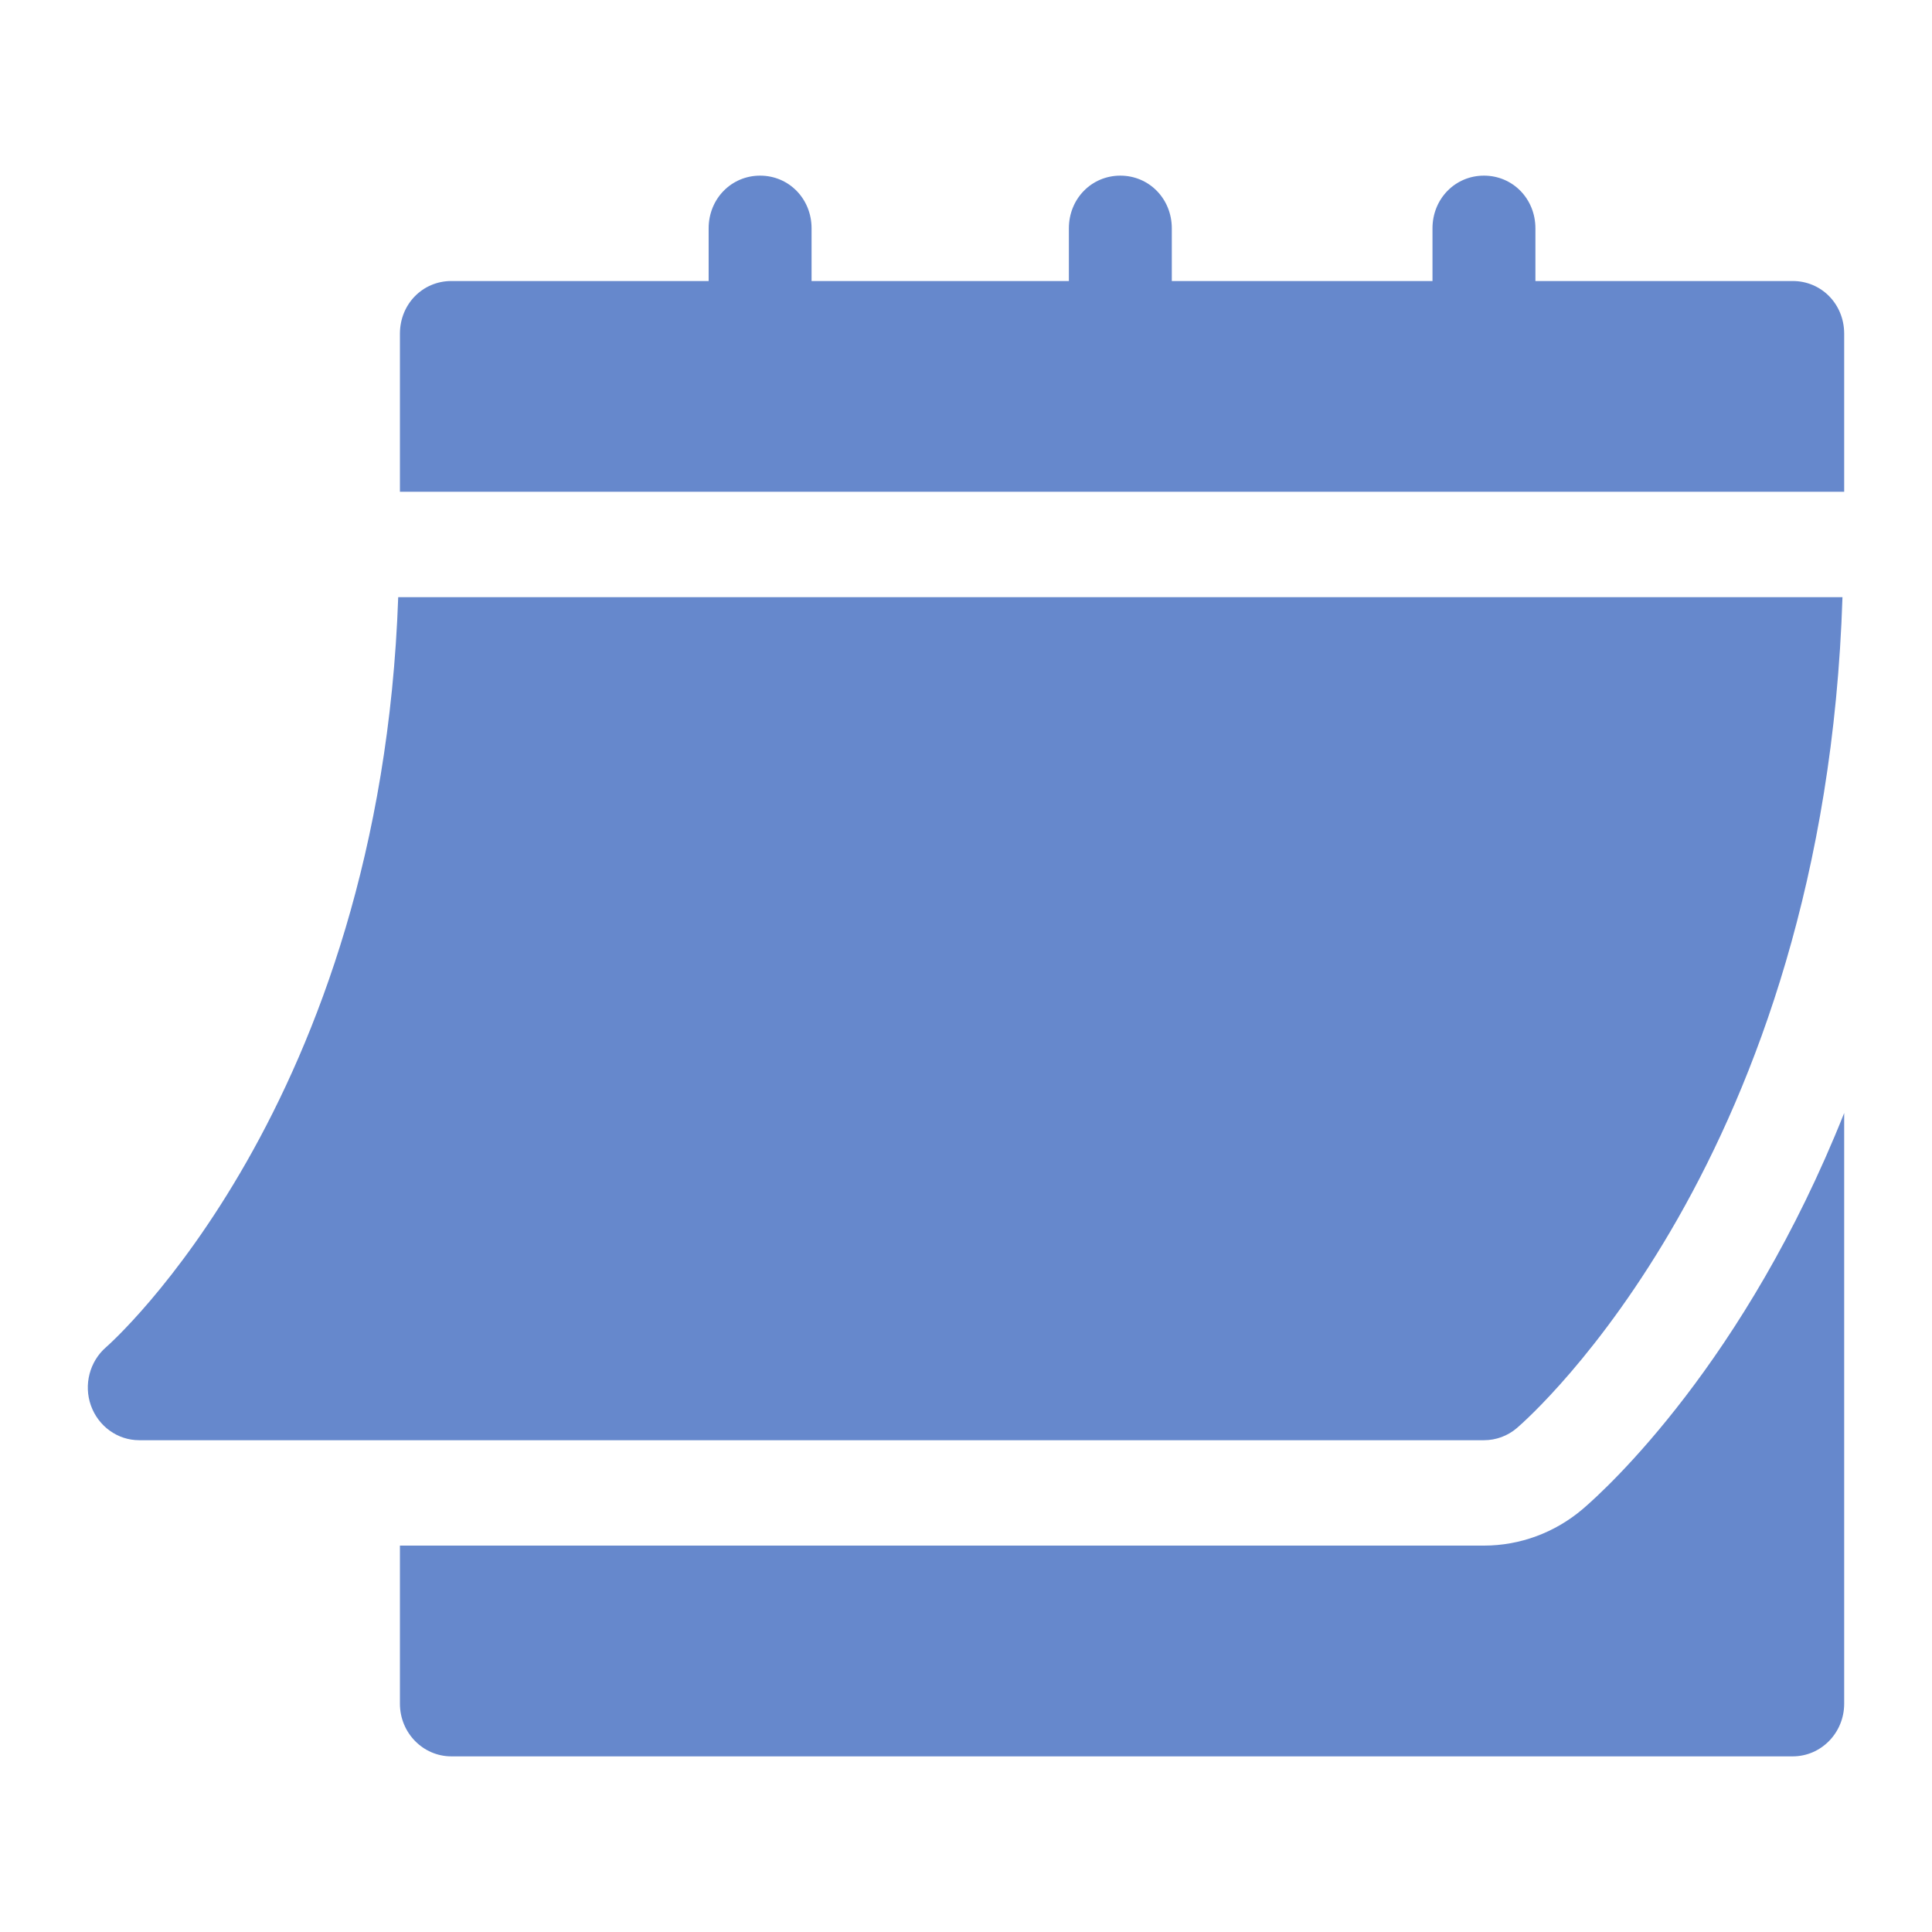
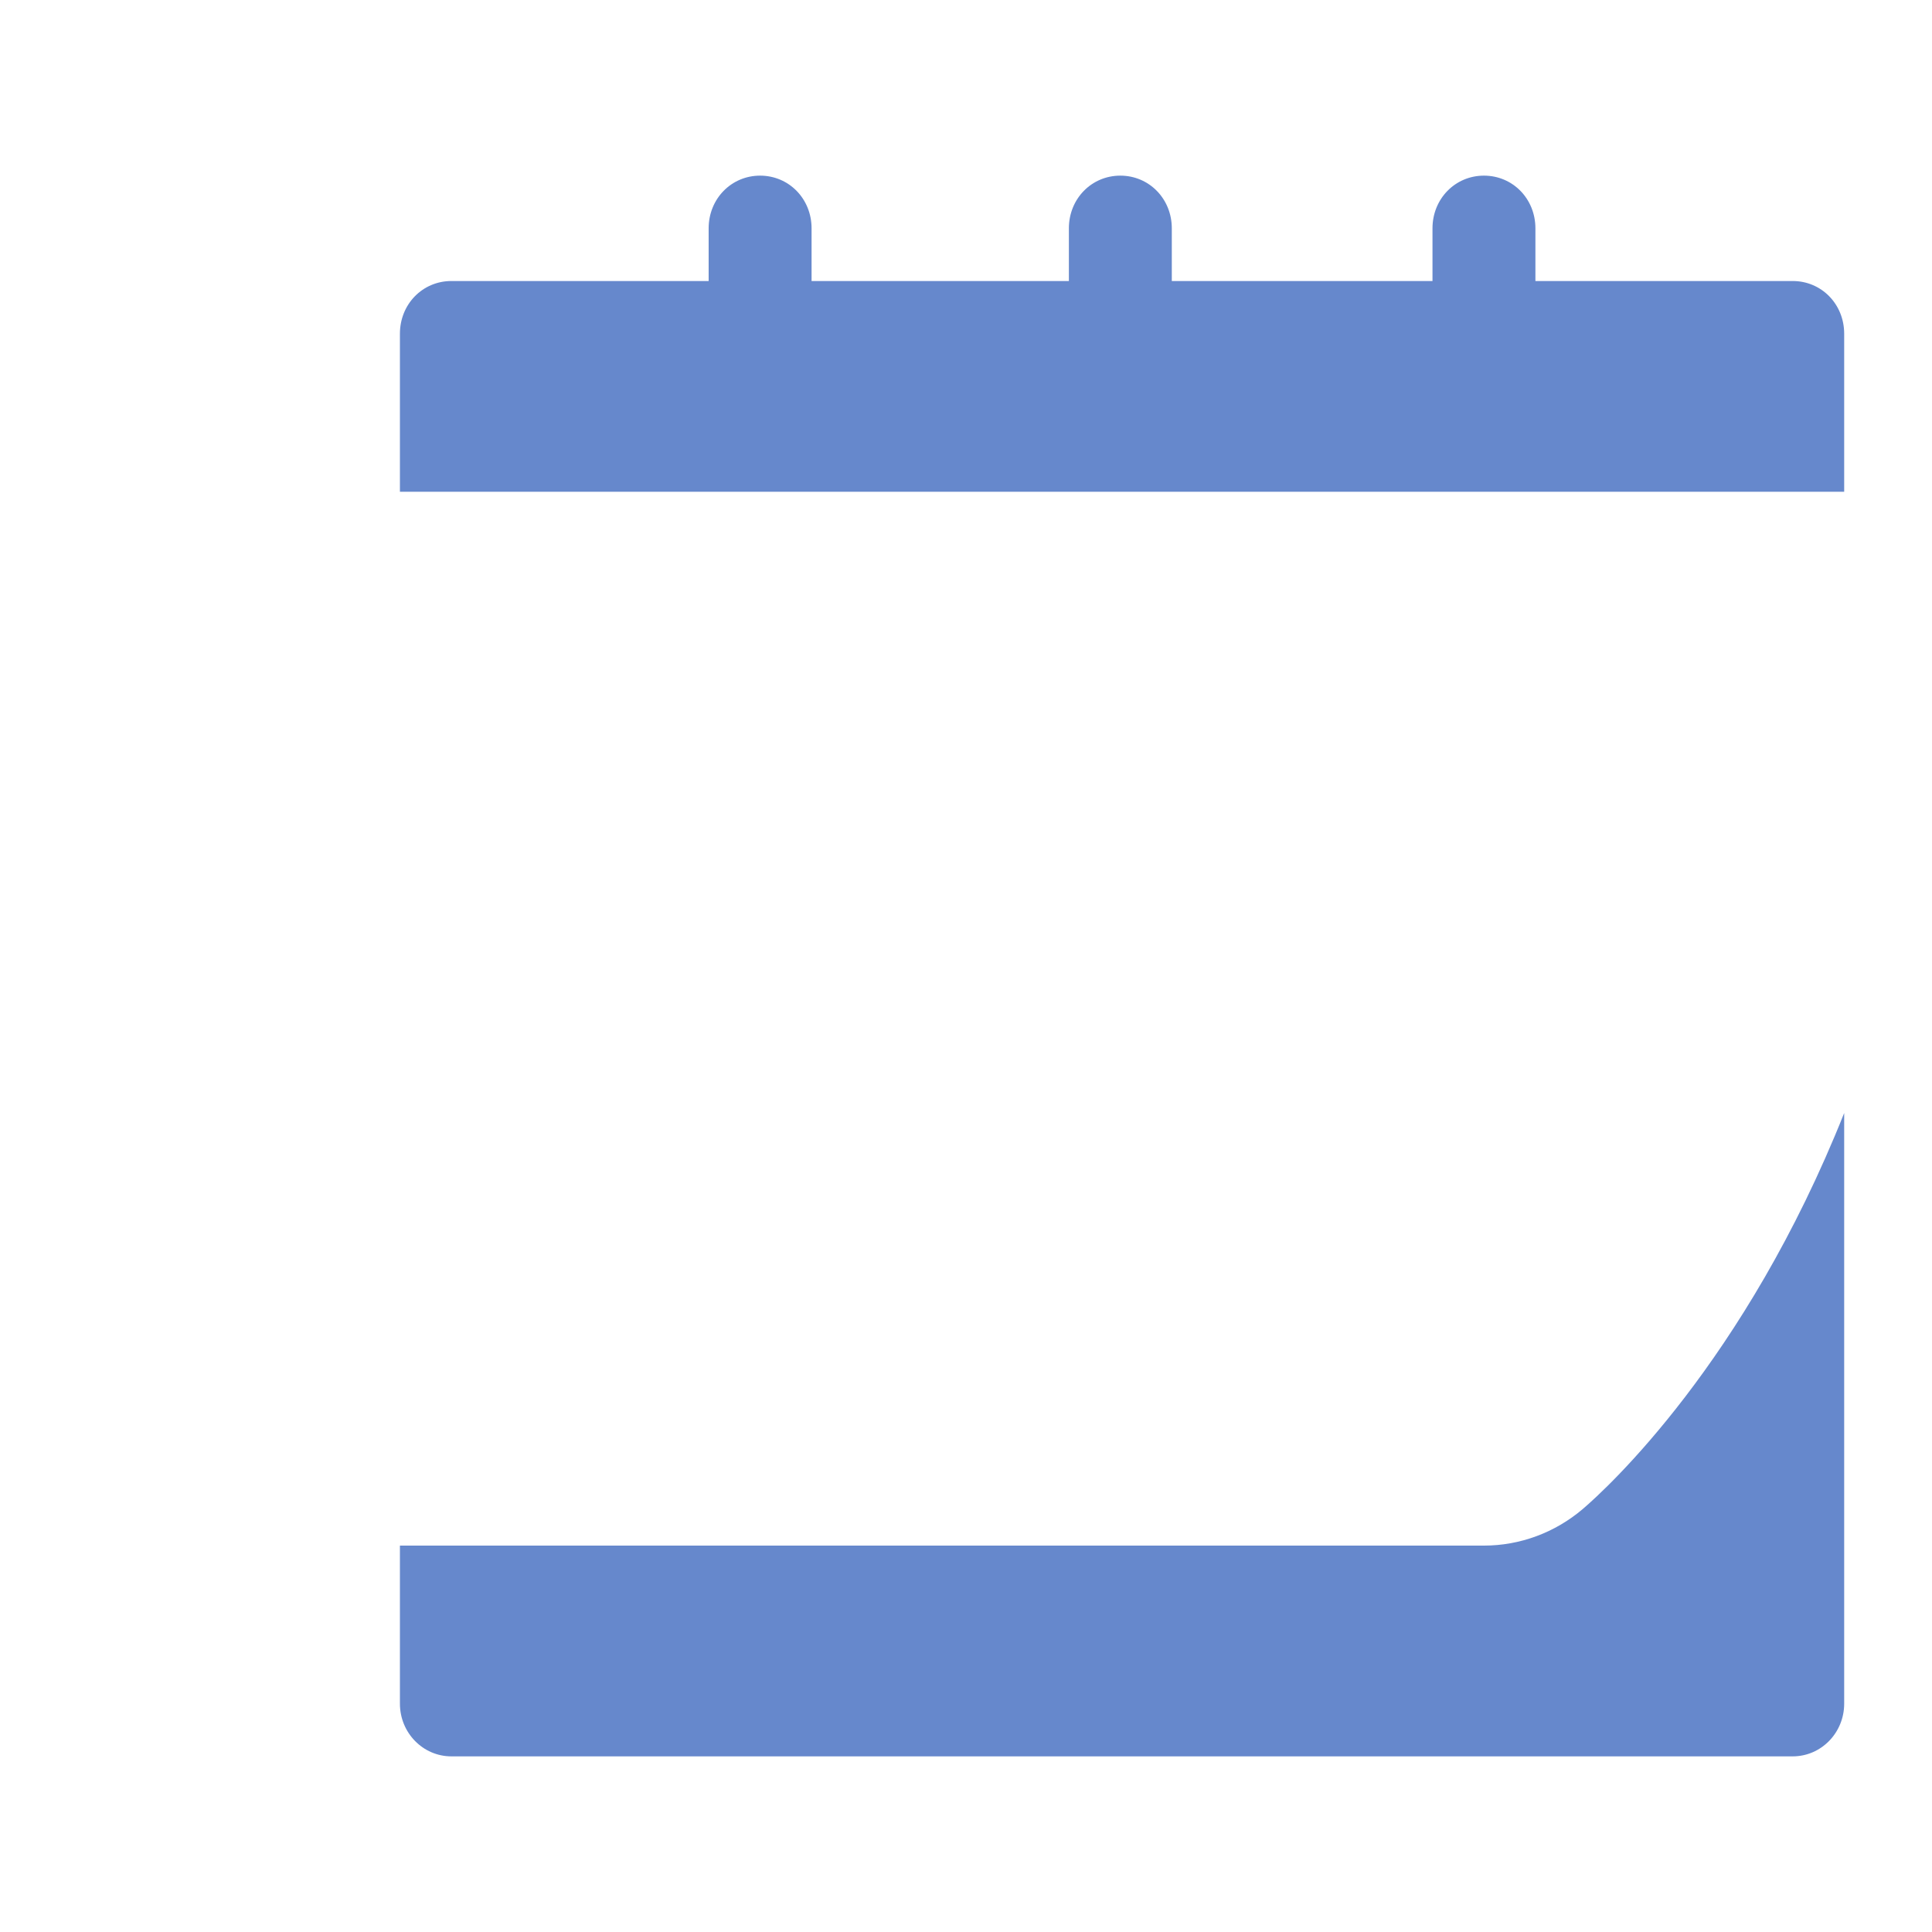
<svg xmlns="http://www.w3.org/2000/svg" width="44" height="44" viewBox="0 0 44 44" fill="none">
-   <path d="M3.17 32.8H33.797C34.071 32.8 34.337 32.702 34.547 32.522C34.841 32.27 41.552 26.359 41.961 13.6H9.069C8.661 25.182 2.481 30.626 2.417 30.68C2.041 31.006 1.902 31.538 2.071 32.011C2.24 32.483 2.678 32.8 3.17 32.8Z" fill="#6688CC" />
  <path d="M40.828 6.4H34.968V5.2C34.968 4.528 34.453 4 33.796 4C33.14 4 32.624 4.528 32.624 5.2V6.4H26.687V5.2C26.687 4.528 26.171 4 25.515 4C24.858 4 24.343 4.528 24.343 5.2V6.4H18.483V5.2C18.483 4.528 17.968 4 17.311 4C16.655 4 16.139 4.528 16.139 5.2V6.4H10.28C9.623 6.4 9.108 6.928 9.108 7.6V11.2H42V7.6C42 6.928 41.484 6.4 40.828 6.4Z" fill="#6688CC" />
  <path d="M36.052 34.362C35.416 34.905 34.617 35.2 33.797 35.2H9.108V38.8C9.108 39.463 9.632 40 10.28 40H40.828C41.476 40 42 39.463 42 38.8V25.348C39.74 31.024 36.588 33.903 36.052 34.362Z" fill="#6688CC" />
</svg>